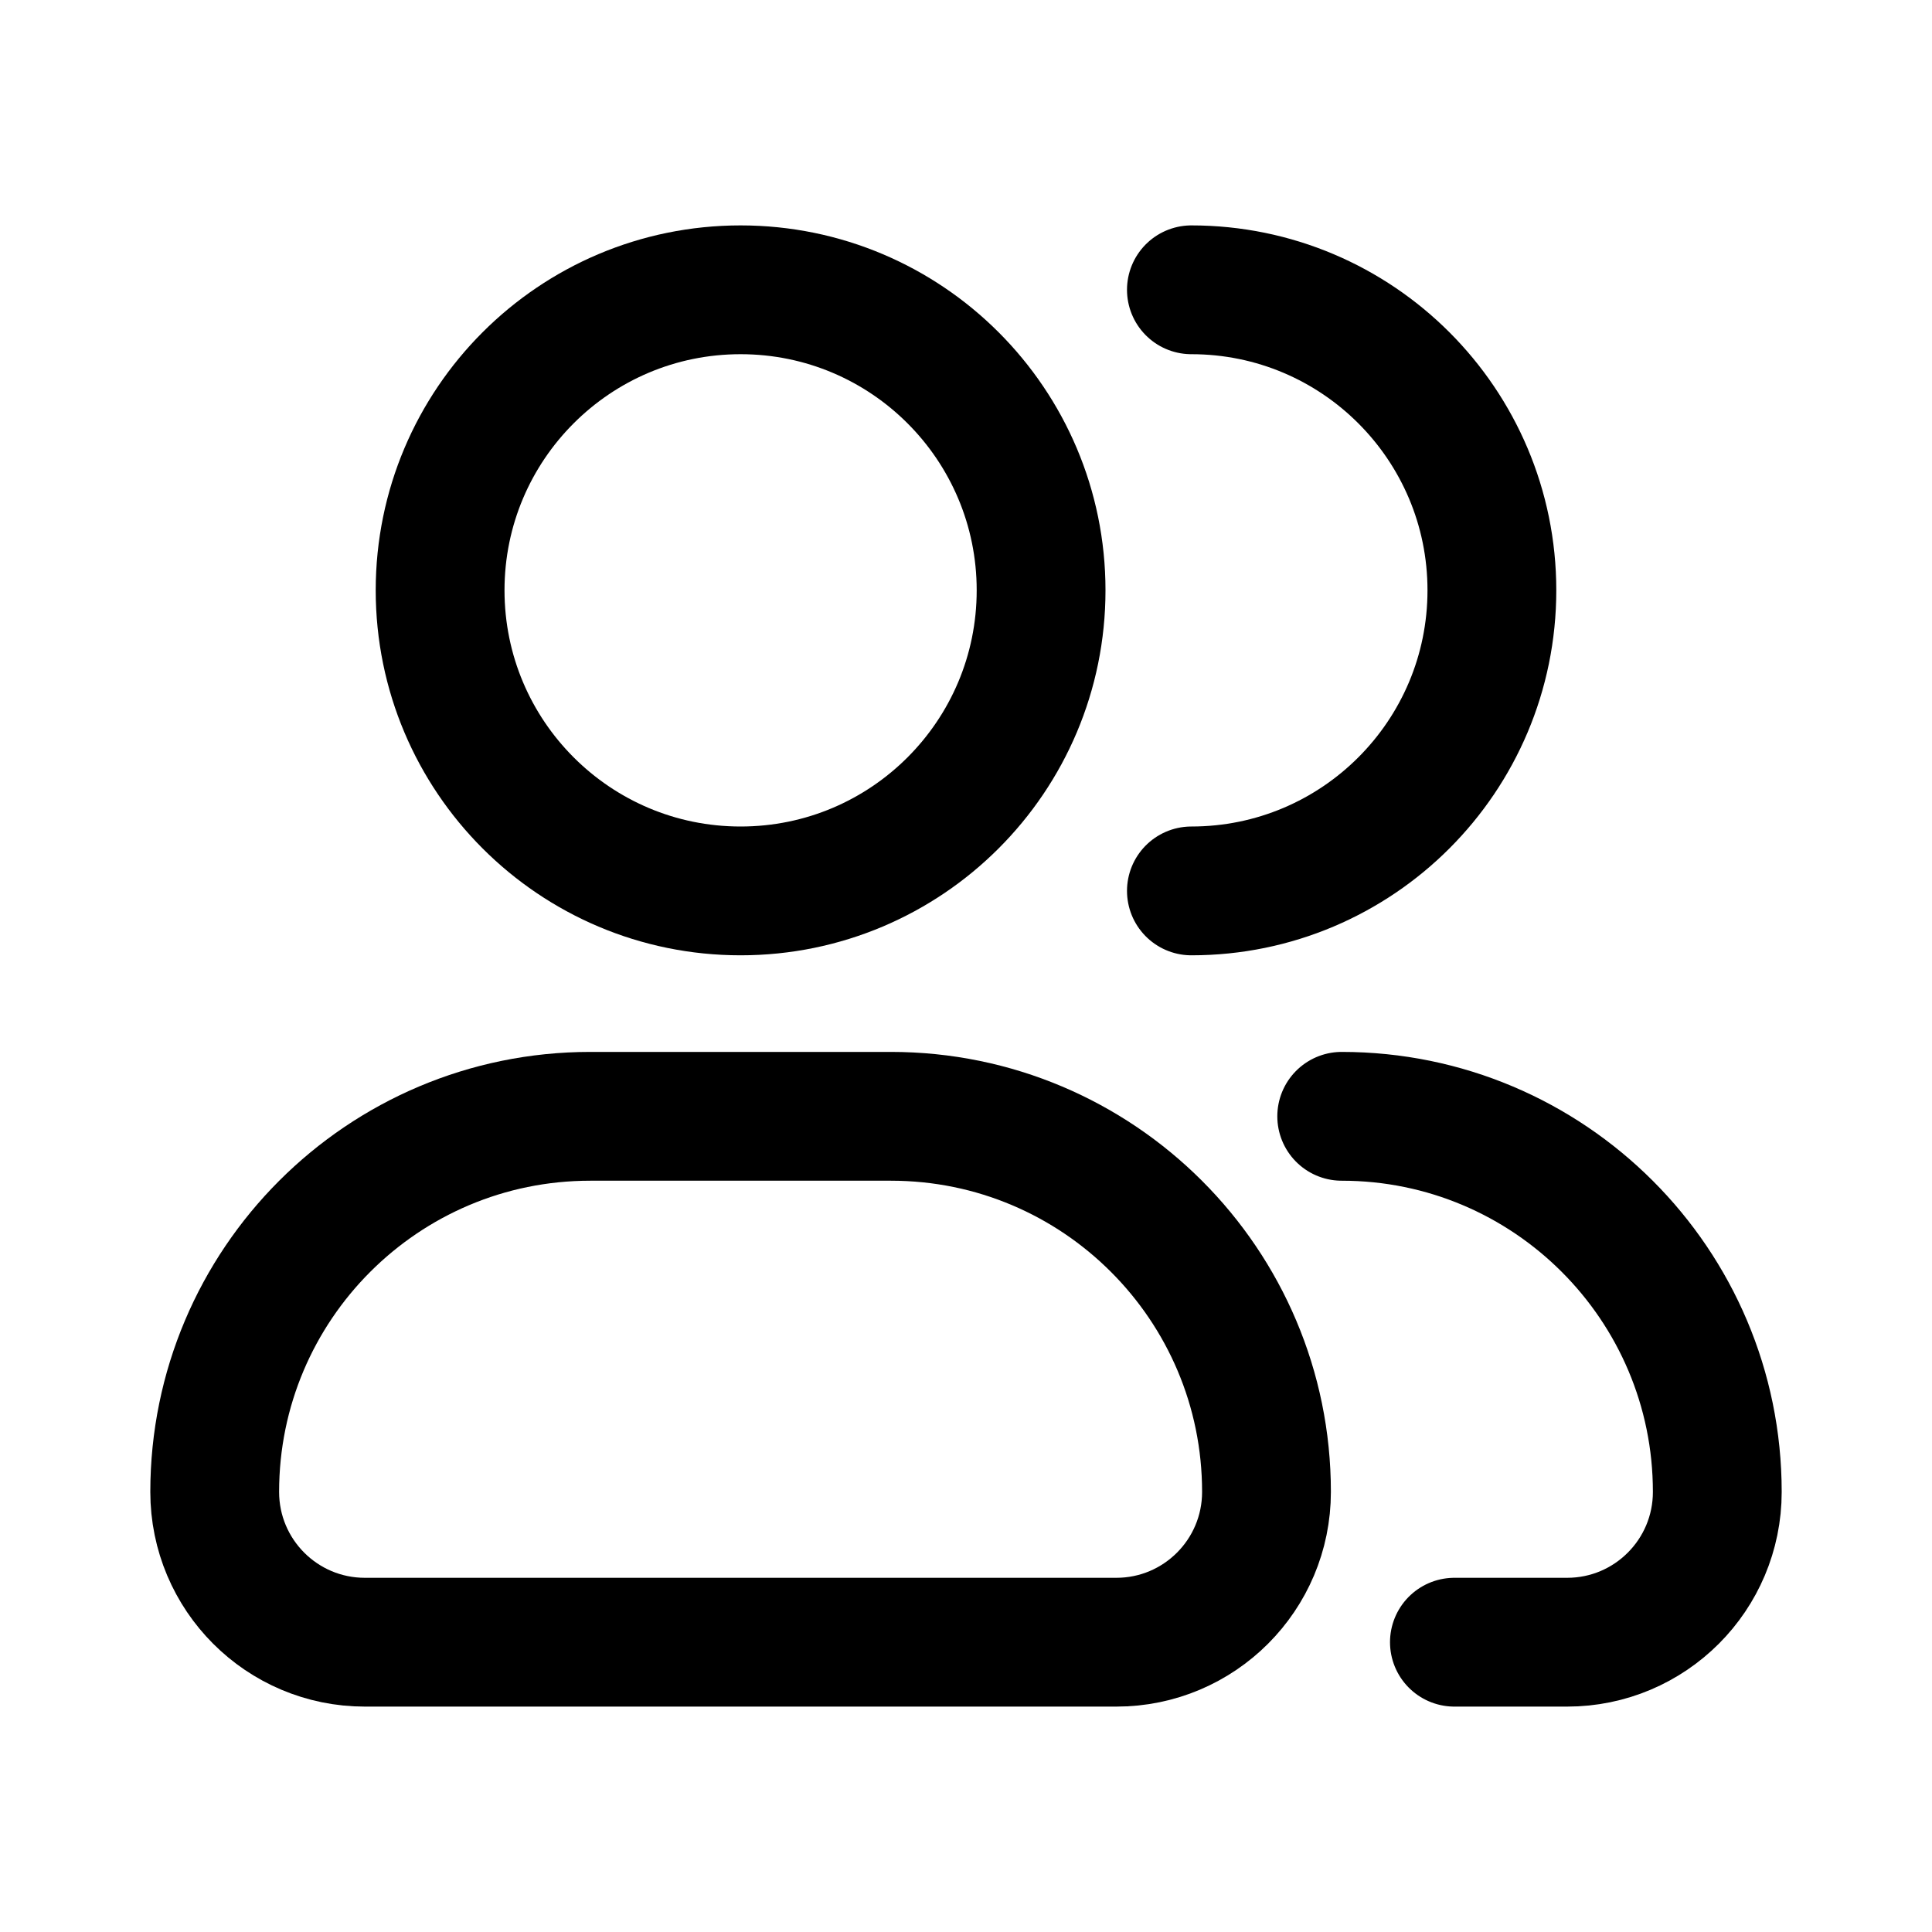
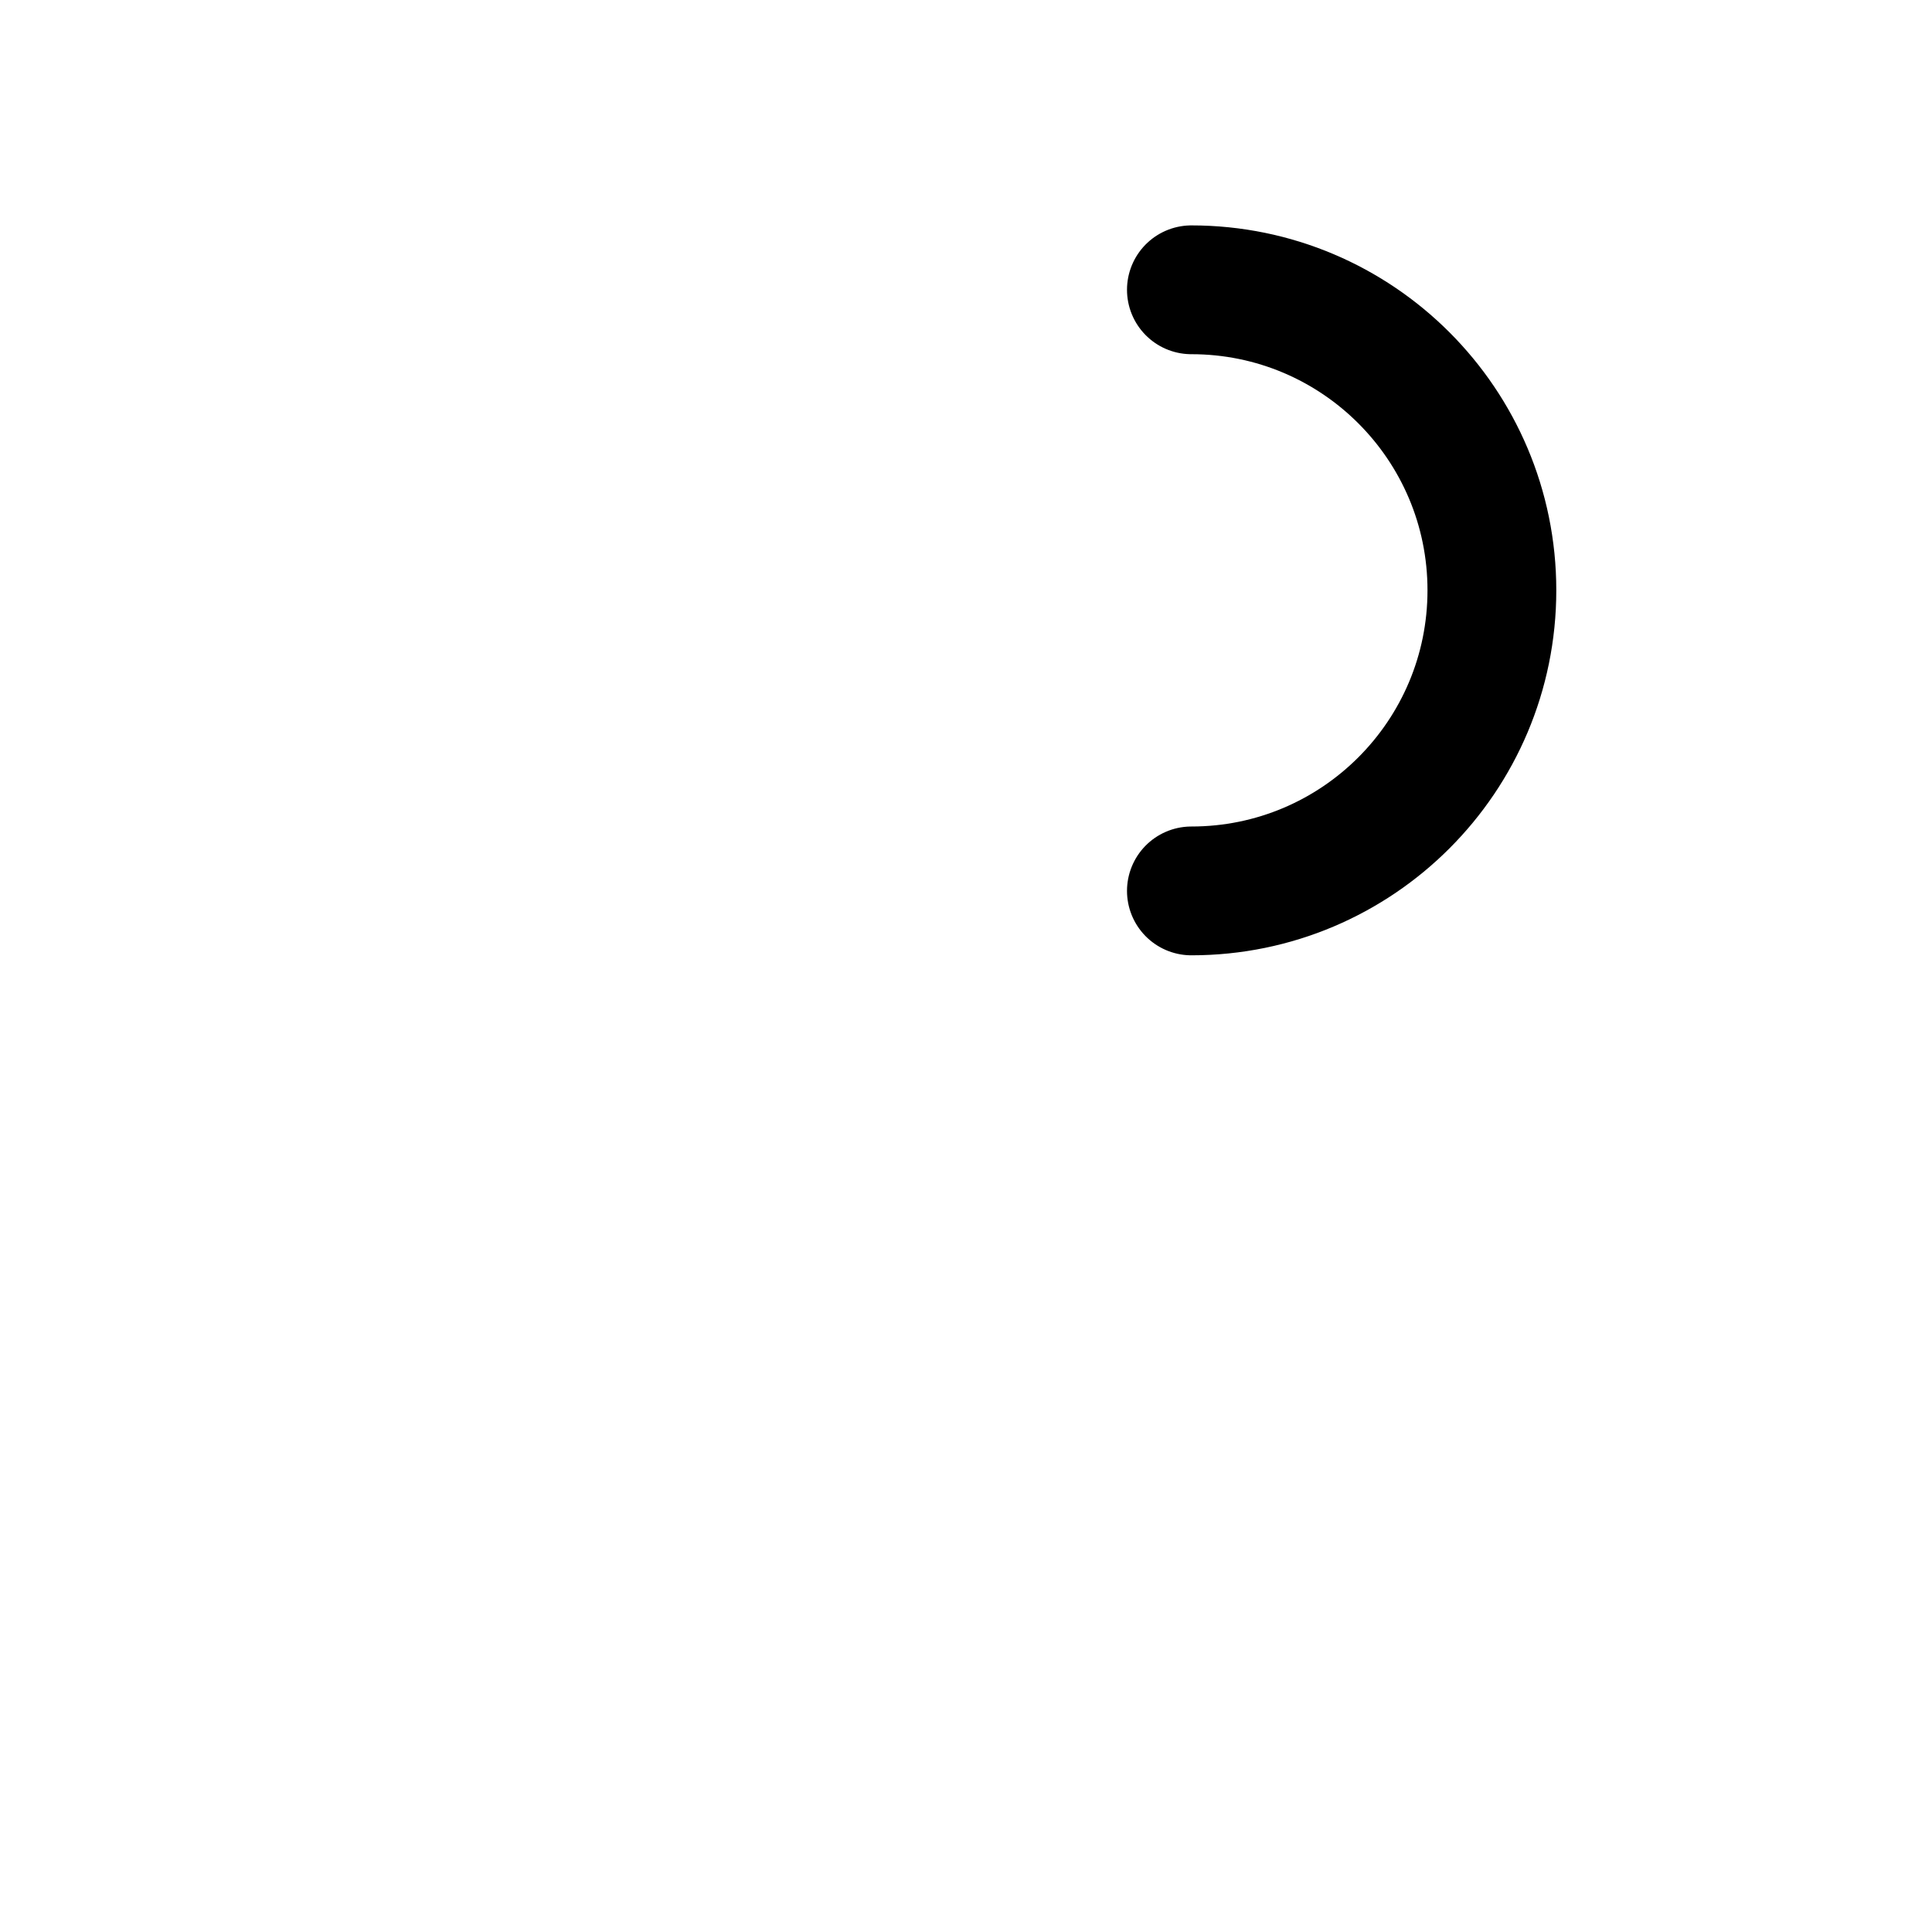
<svg xmlns="http://www.w3.org/2000/svg" width="15" height="15" viewBox="0 0 15 15" fill="none">
-   <path d="M8.083 4.583C8.083 5.872 7.039 6.917 5.75 6.917C4.461 6.917 3.417 5.872 3.417 4.583C3.417 3.295 4.461 2.25 5.75 2.25C7.039 2.25 8.083 3.295 8.083 4.583Z" stroke="black" />
  <path d="M9.25 6.917C10.539 6.917 11.583 5.872 11.583 4.583C11.583 3.295 10.539 2.25 9.25 2.25" stroke="black" stroke-linecap="round" stroke-linejoin="round" />
-   <path d="M6.917 8.667H4.583C2.972 8.667 1.667 9.973 1.667 11.583C1.667 12.228 2.189 12.75 2.833 12.75H8.667C9.311 12.75 9.833 12.228 9.833 11.583C9.833 9.973 8.527 8.667 6.917 8.667Z" stroke="black" stroke-linejoin="round" />
-   <path d="M10.417 8.667C12.027 8.667 13.333 9.973 13.333 11.583C13.333 12.228 12.811 12.75 12.167 12.75H11.292" stroke="black" stroke-linecap="round" stroke-linejoin="round" />
</svg>